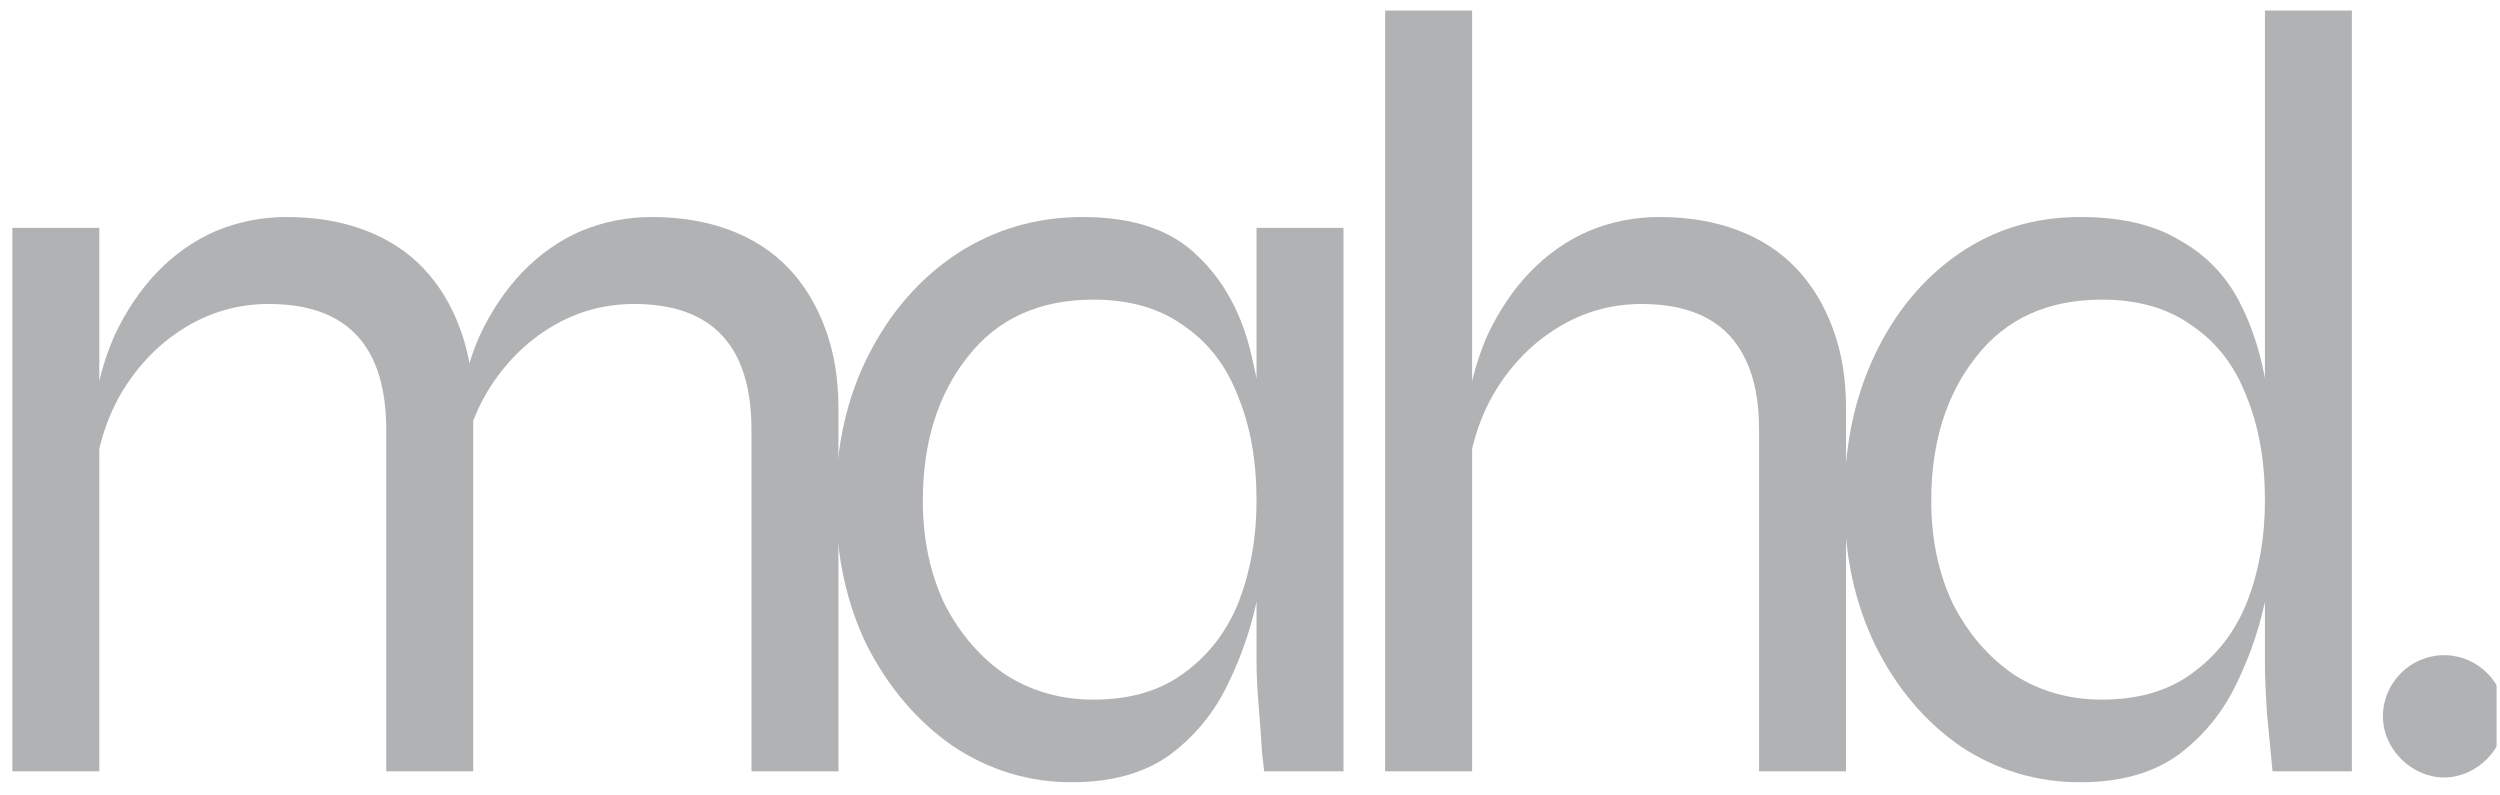
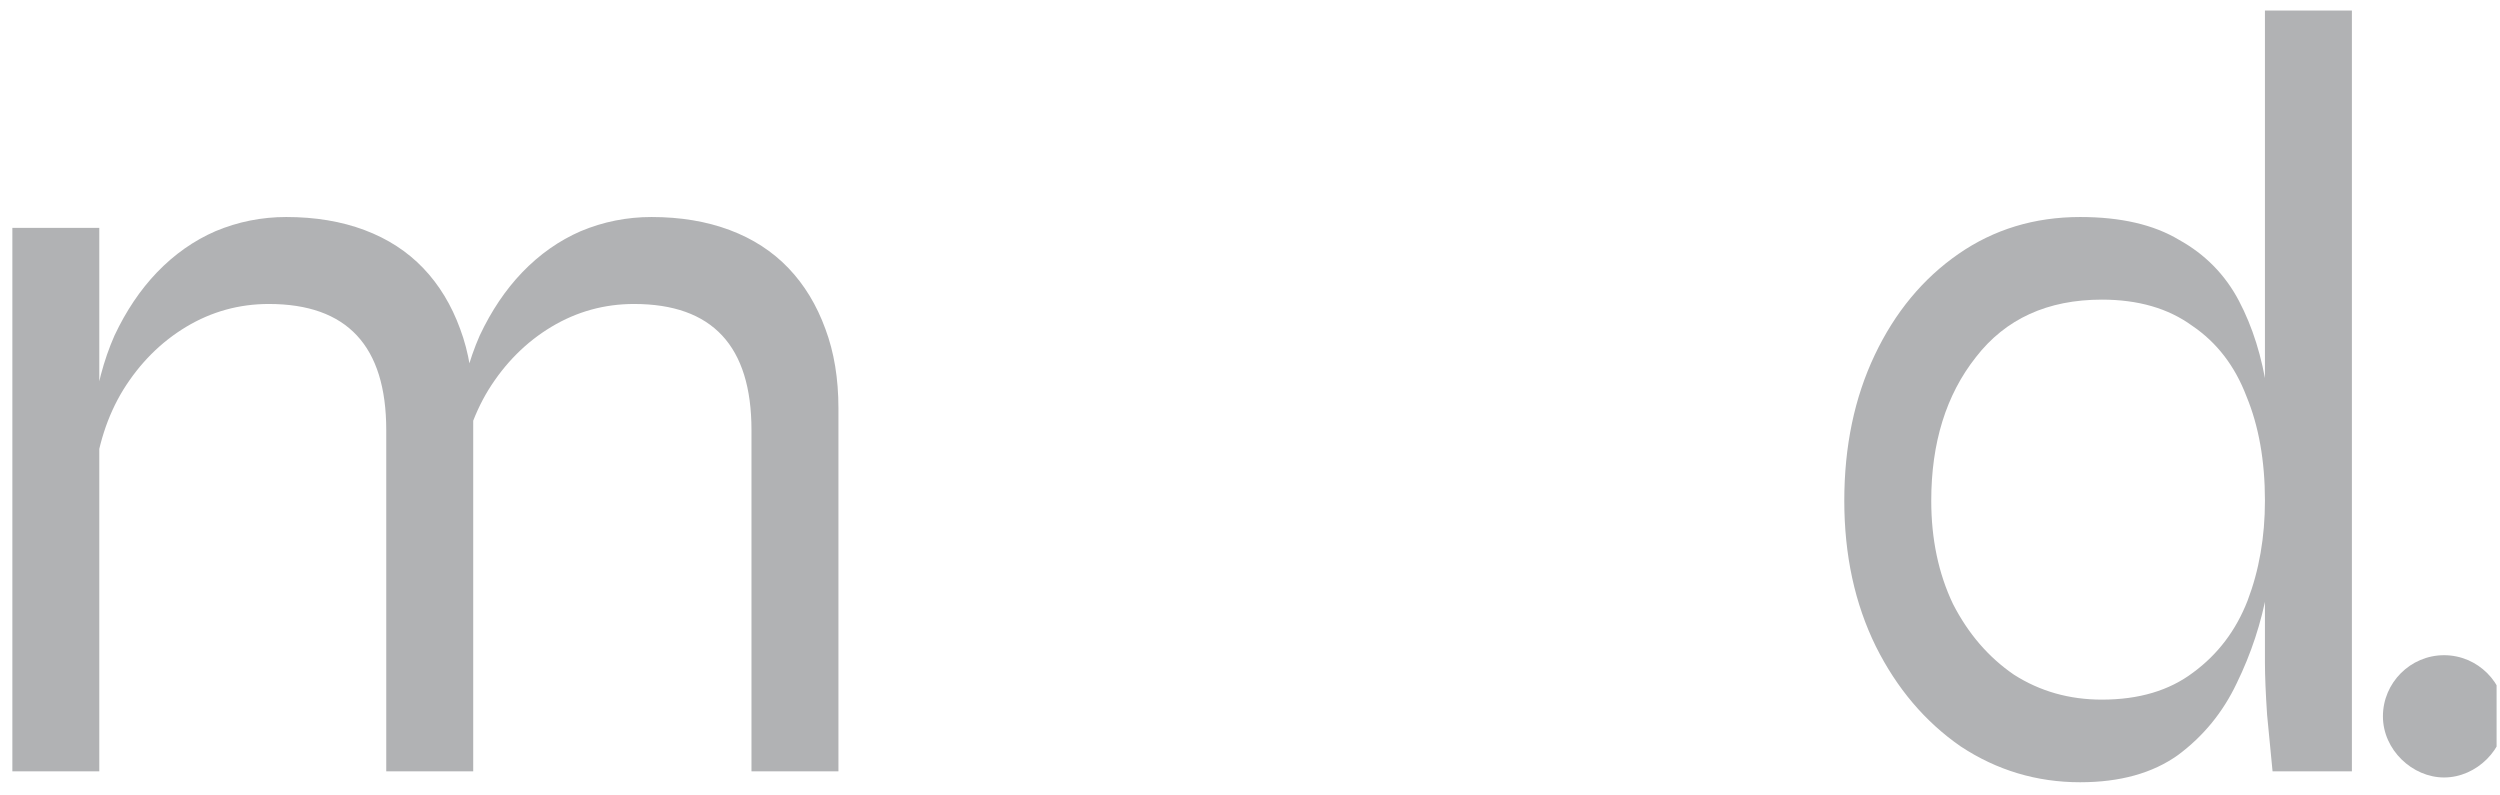
<svg xmlns="http://www.w3.org/2000/svg" width="88" height="28" viewBox="0 0 88 28" fill="none">
  <g clip-path="url(#clip0_1597_1981)">
    <path d="M0.435 8.022H3.495V27.152H0.435V8.022ZM10.076 7.639C11.097 7.639 12.015 7.792 12.831 8.098C13.647 8.404 14.336 8.851 14.897 9.437C15.458 10.024 15.892 10.738 16.198 11.58C16.504 12.396 16.657 13.327 16.657 14.373V27.152H13.596V15.138C13.596 13.659 13.252 12.549 12.563 11.809C11.874 11.07 10.841 10.7 9.464 10.7C8.418 10.7 7.449 10.968 6.556 11.503C5.664 12.039 4.924 12.779 4.337 13.723C3.776 14.641 3.432 15.712 3.304 16.936L3.266 14.717C3.393 13.646 3.648 12.677 4.031 11.809C4.439 10.942 4.937 10.203 5.523 9.59C6.135 8.953 6.824 8.468 7.589 8.136C8.38 7.805 9.209 7.639 10.076 7.639ZM22.932 7.639C23.952 7.639 24.87 7.792 25.687 8.098C26.503 8.404 27.192 8.851 27.753 9.437C28.314 10.024 28.748 10.738 29.054 11.58C29.36 12.396 29.513 13.327 29.513 14.373V27.152H26.452V15.138C26.452 13.659 26.108 12.549 25.419 11.809C24.73 11.07 23.697 10.7 22.32 10.7C21.274 10.7 20.305 10.968 19.412 11.503C18.519 12.039 17.779 12.779 17.193 13.723C16.632 14.641 16.287 15.712 16.16 16.936L16.122 14.717C16.249 13.646 16.504 12.677 16.887 11.809C17.295 10.942 17.792 10.203 18.379 9.59C18.991 8.953 19.68 8.468 20.445 8.136C21.236 7.805 22.065 7.639 22.932 7.639Z" fill="#B1B2B4" />
-     <path d="M37.725 27.535C36.22 27.535 34.831 27.114 33.555 26.272C32.305 25.405 31.298 24.232 30.532 22.752C29.793 21.247 29.423 19.538 29.423 17.625C29.423 15.712 29.805 14.003 30.571 12.498C31.336 10.993 32.369 9.807 33.67 8.94C34.996 8.073 36.476 7.639 38.108 7.639C39.894 7.639 41.245 8.098 42.164 9.016C43.107 9.909 43.745 11.108 44.077 12.613C44.434 14.118 44.612 15.789 44.612 17.625C44.612 18.594 44.511 19.653 44.306 20.801C44.102 21.923 43.745 23.007 43.235 24.053C42.751 25.073 42.062 25.915 41.169 26.578C40.276 27.216 39.128 27.535 37.725 27.535ZM38.491 24.627C39.791 24.627 40.863 24.308 41.705 23.67C42.572 23.033 43.21 22.191 43.618 21.145C44.026 20.074 44.23 18.901 44.23 17.625C44.23 16.222 44.013 14.998 43.579 13.952C43.171 12.881 42.533 12.052 41.666 11.465C40.825 10.853 39.766 10.547 38.491 10.547C36.578 10.547 35.098 11.223 34.052 12.575C33.007 13.901 32.484 15.585 32.484 17.625C32.484 18.977 32.739 20.189 33.249 21.26C33.785 22.306 34.499 23.135 35.392 23.747C36.31 24.334 37.343 24.627 38.491 24.627ZM44.23 8.022H47.291V27.152H44.498C44.498 27.152 44.472 26.922 44.421 26.463C44.396 26.004 44.357 25.469 44.306 24.856C44.255 24.244 44.23 23.734 44.23 23.326V8.022Z" fill="#B1B2B4" />
-     <path d="M61.919 27.152V15.138C61.919 14.143 61.766 13.327 61.46 12.69C61.154 12.027 60.695 11.529 60.083 11.197C59.47 10.866 58.705 10.7 57.787 10.7C56.741 10.7 55.772 10.968 54.879 11.504C53.986 12.039 53.247 12.779 52.66 13.723C52.099 14.641 51.755 15.712 51.627 16.937L51.589 14.717C51.716 13.646 51.971 12.677 52.354 11.81C52.762 10.942 53.259 10.203 53.846 9.59C54.458 8.953 55.147 8.468 55.912 8.137C56.703 7.805 57.532 7.639 58.399 7.639C59.419 7.639 60.338 7.792 61.154 8.098C61.97 8.404 62.659 8.851 63.22 9.437C63.781 10.024 64.215 10.738 64.521 11.58C64.827 12.396 64.98 13.327 64.98 14.373V27.152H61.919ZM48.757 27.152V0.37H51.818V27.152H48.757Z" fill="#B1B2B4" />
    <path d="M73.222 27.535C71.691 27.535 70.288 27.114 69.013 26.272C67.763 25.405 66.768 24.232 66.029 22.752C65.289 21.247 64.919 19.538 64.919 17.625C64.919 15.712 65.276 14.003 65.99 12.498C66.704 10.993 67.687 9.807 68.936 8.94C70.186 8.073 71.615 7.639 73.222 7.639C74.65 7.639 75.811 7.907 76.703 8.443C77.622 8.953 78.323 9.667 78.808 10.585C79.292 11.504 79.624 12.562 79.802 13.761C80.007 14.96 80.109 16.248 80.109 17.625C80.109 18.595 80.007 19.653 79.802 20.801C79.598 21.923 79.242 23.007 78.731 24.053C78.247 25.073 77.558 25.915 76.665 26.578C75.772 27.216 74.624 27.535 73.222 27.535ZM73.987 24.627C75.288 24.627 76.359 24.308 77.201 23.671C78.068 23.033 78.706 22.191 79.114 21.145C79.522 20.074 79.726 18.901 79.726 17.625C79.726 16.222 79.509 14.998 79.076 13.952C78.668 12.881 78.03 12.052 77.162 11.465C76.321 10.853 75.262 10.547 73.987 10.547C72.074 10.547 70.594 11.223 69.549 12.575C68.503 13.901 67.98 15.585 67.98 17.625C67.98 18.977 68.235 20.189 68.745 21.26C69.281 22.306 69.995 23.135 70.888 23.747C71.806 24.334 72.839 24.627 73.987 24.627ZM79.726 0.37H82.787V27.152H79.994C79.943 26.591 79.879 25.928 79.802 25.163C79.751 24.397 79.726 23.785 79.726 23.326V0.37Z" fill="#B1B2B4" />
    <path d="M88.183 25.215C88.183 26.363 87.179 27.367 86.031 27.367C84.919 27.367 83.879 26.399 83.879 25.215C83.879 24.032 84.848 23.063 86.031 23.063C87.215 23.063 88.183 24.032 88.183 25.215Z" fill="#B1B2B4" />
  </g>
  <defs>
    <clipPath id="clip0_1597_1981">
      <rect width="87.88" height="27.5" fill="white" transform="translate(0 0.25)" />
    </clipPath>
  </defs>
</svg>